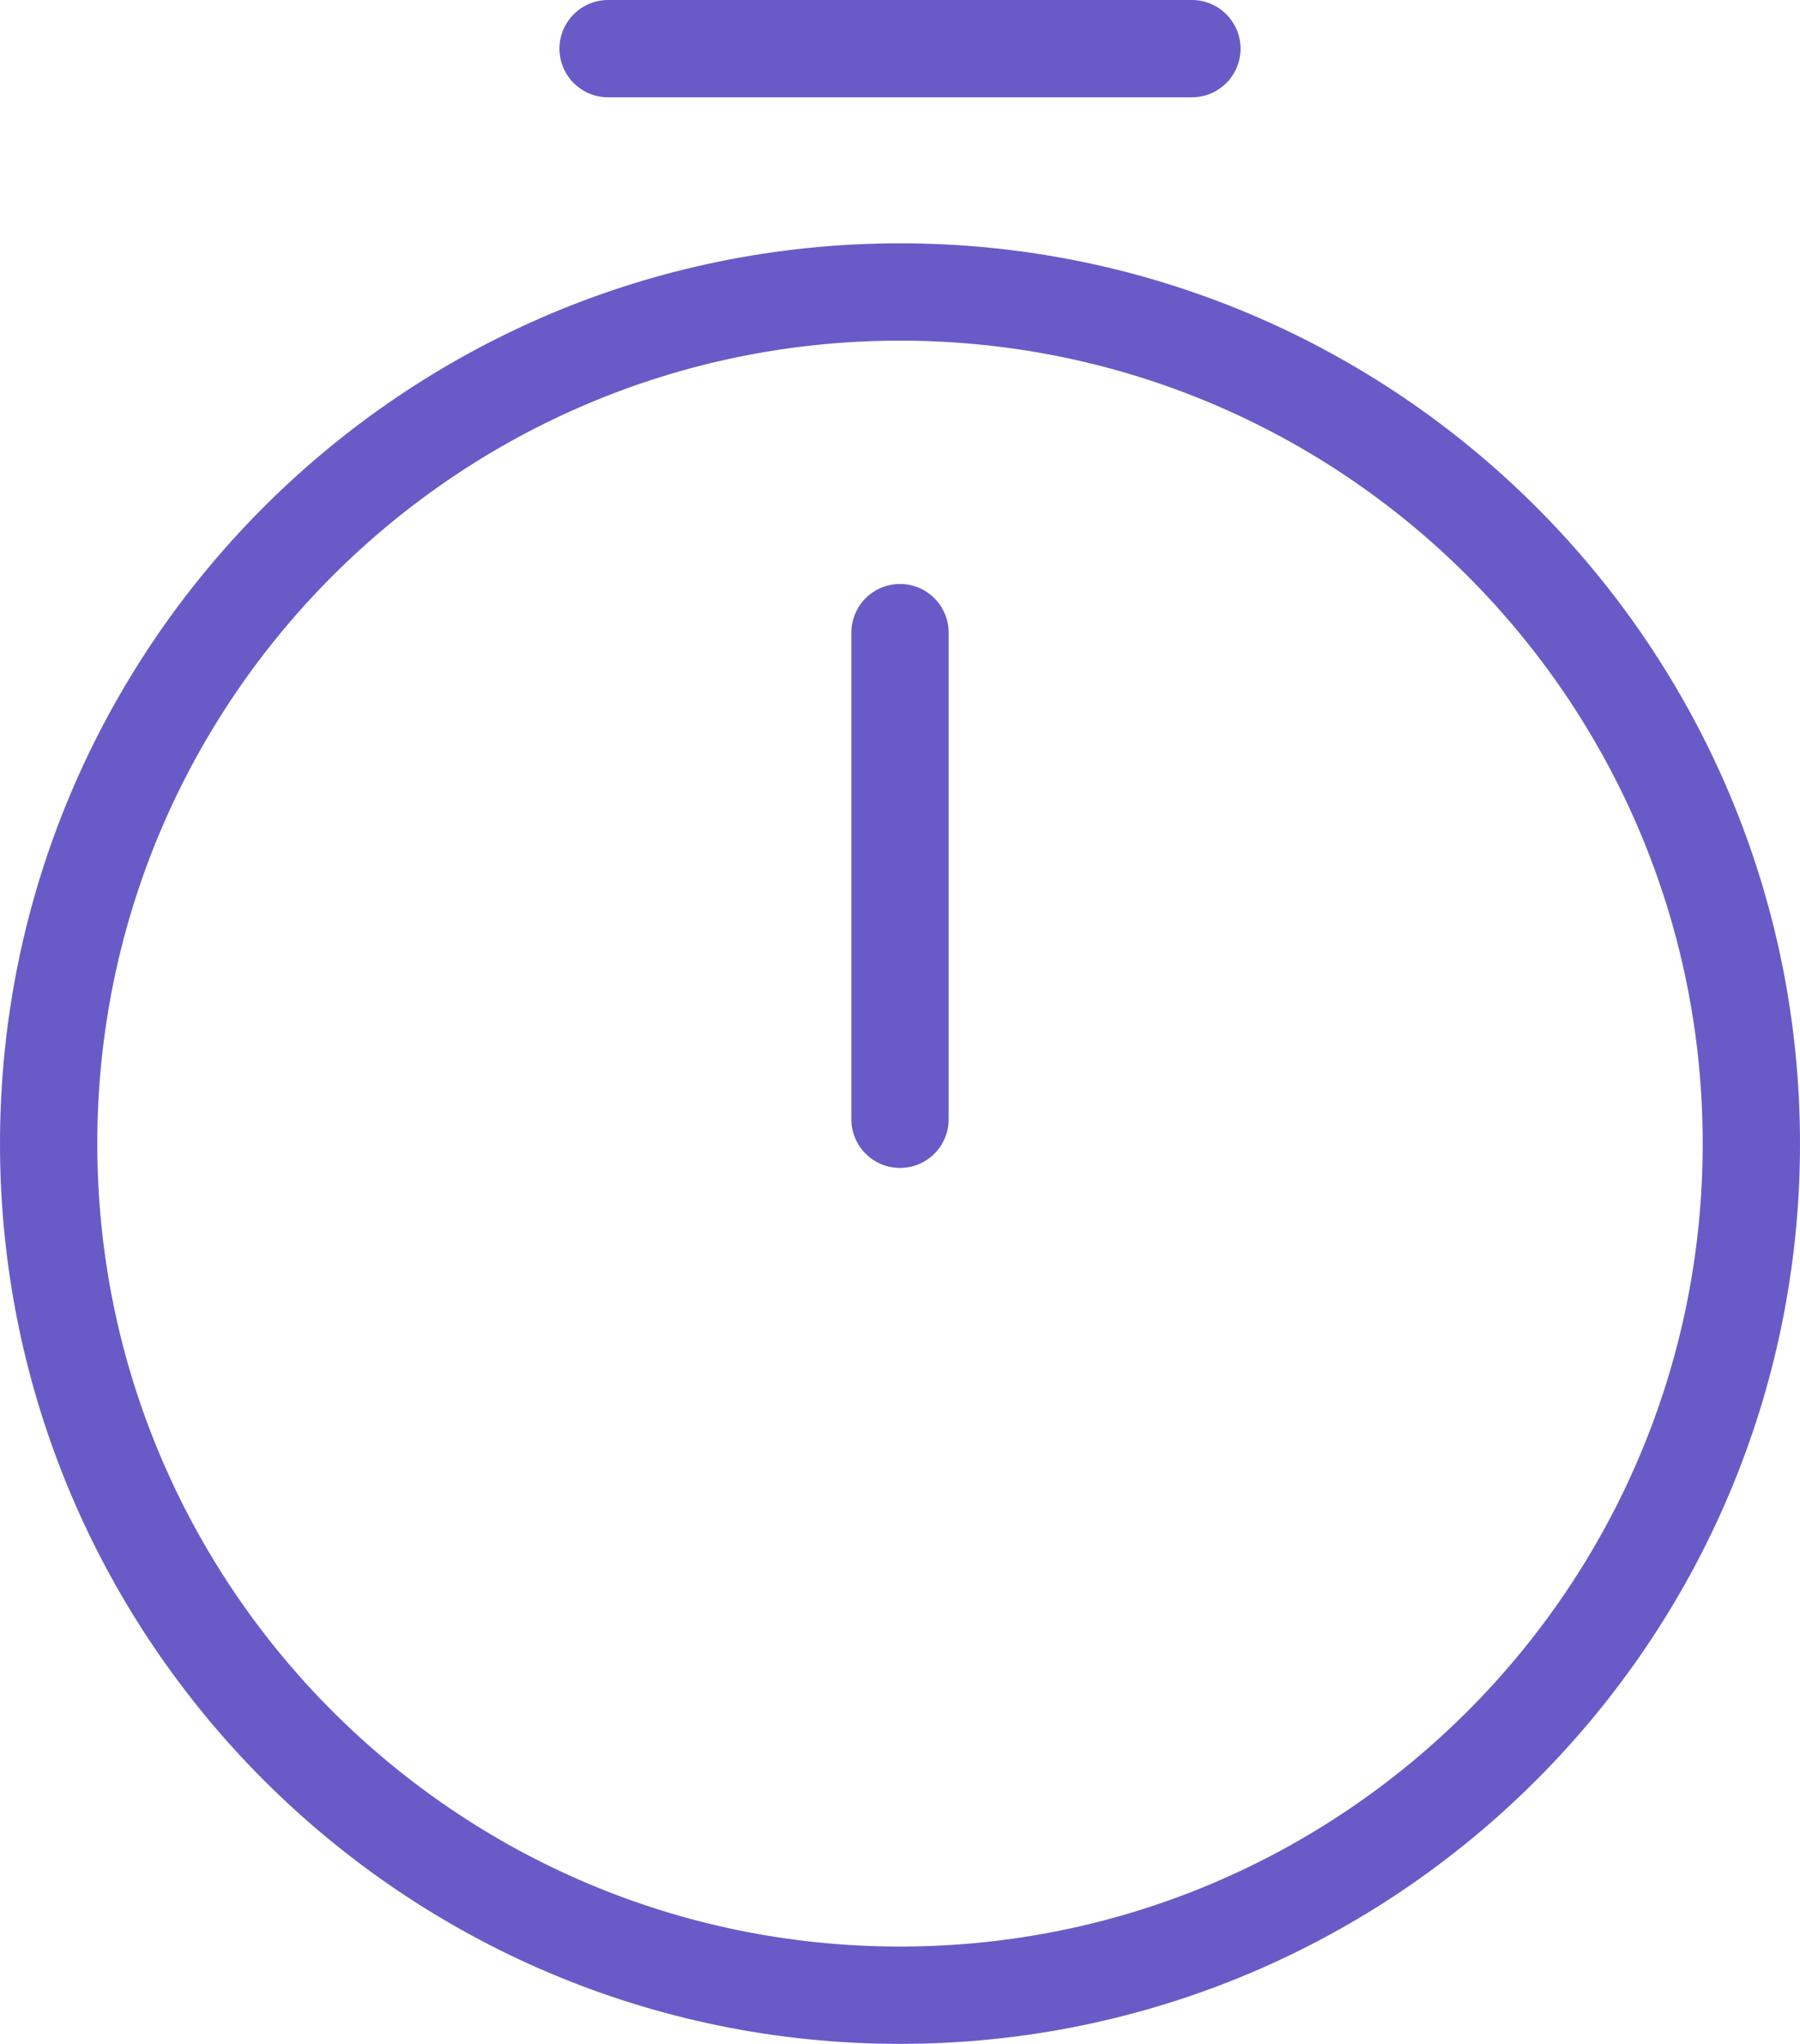
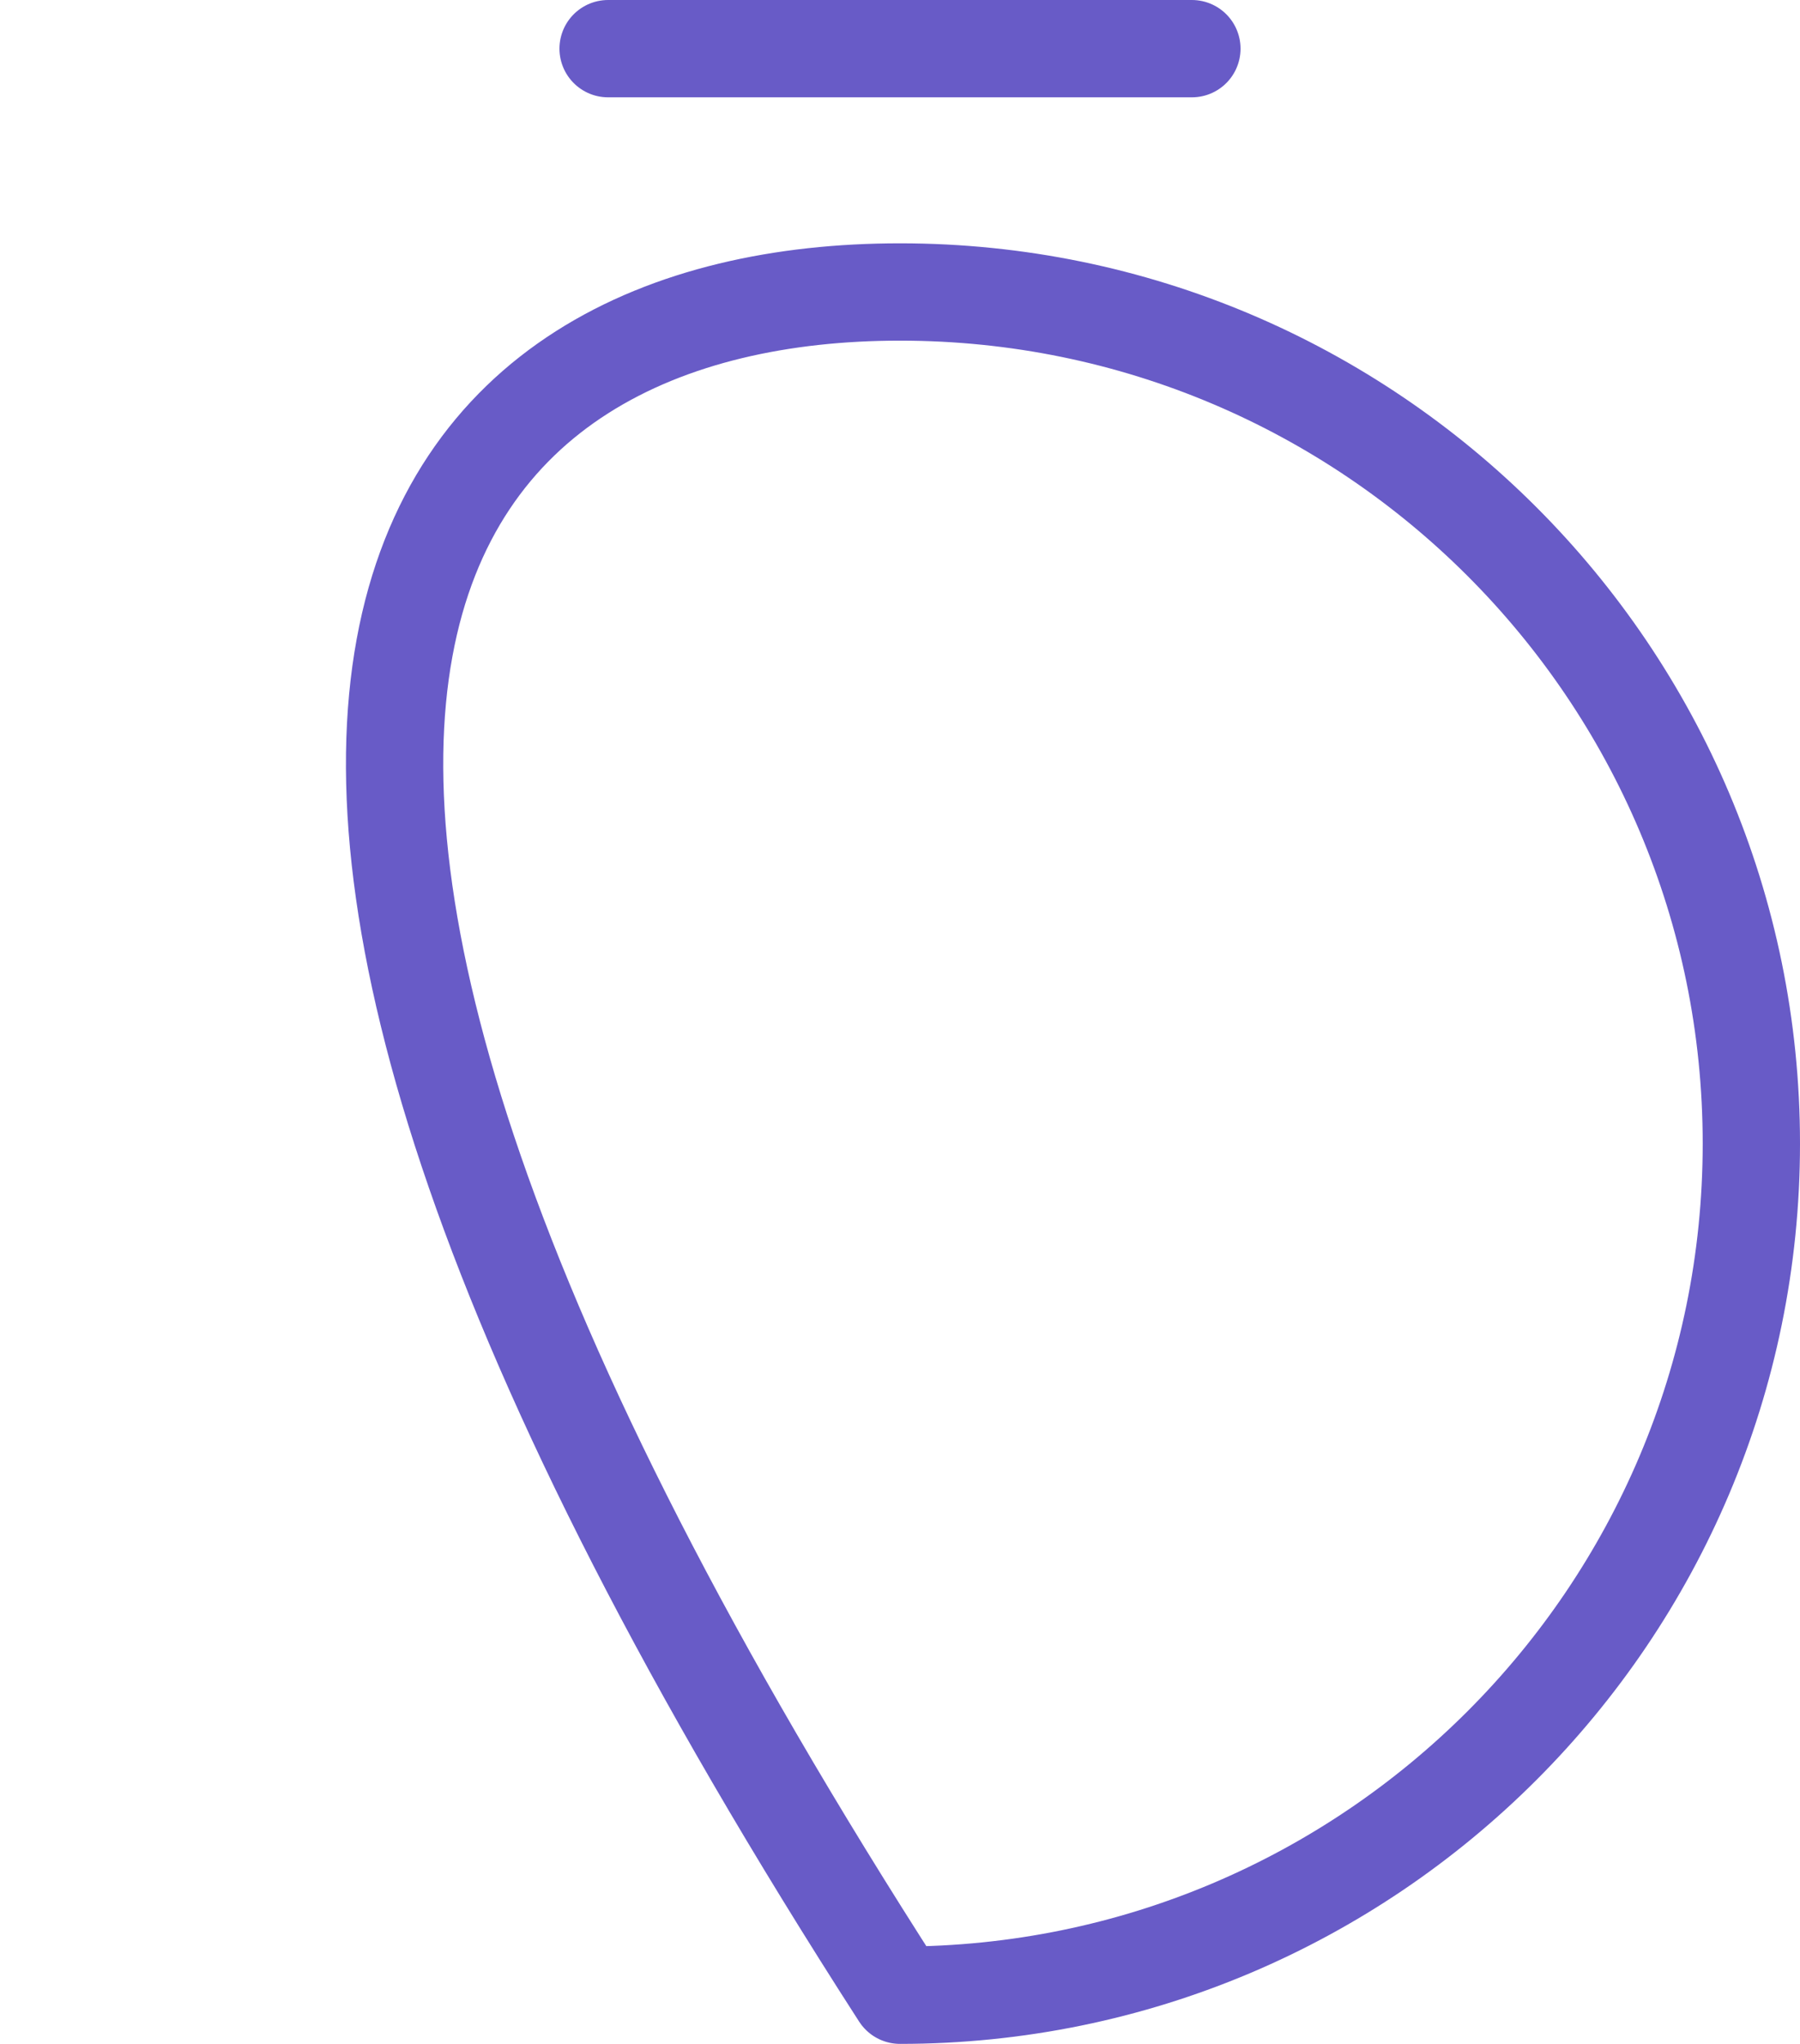
<svg xmlns="http://www.w3.org/2000/svg" width="37" height="42" viewBox="0 0 37 42" fill="none">
-   <path d="M36 23.5C36 33.16 28.16 41 18.5 41C8.84 41 1 33.16 1 23.5C1 13.84 8.84 6 18.5 6C28.16 6 36 13.84 36 23.5Z" stroke="#685BC7" stroke-width="2" stroke-linecap="round" stroke-linejoin="round" />
-   <path d="M18.5 13V23" stroke="#685BC7" stroke-width="2" stroke-linecap="round" stroke-linejoin="round" />
+   <path d="M36 23.5C36 33.16 28.16 41 18.5 41C1 13.84 8.84 6 18.5 6C28.16 6 36 13.84 36 23.5Z" stroke="#685BC7" stroke-width="2" stroke-linecap="round" stroke-linejoin="round" />
  <path d="M12.5 1H24.5" stroke="#685BC7" stroke-width="2" stroke-miterlimit="10" stroke-linecap="round" stroke-linejoin="round" />
</svg>